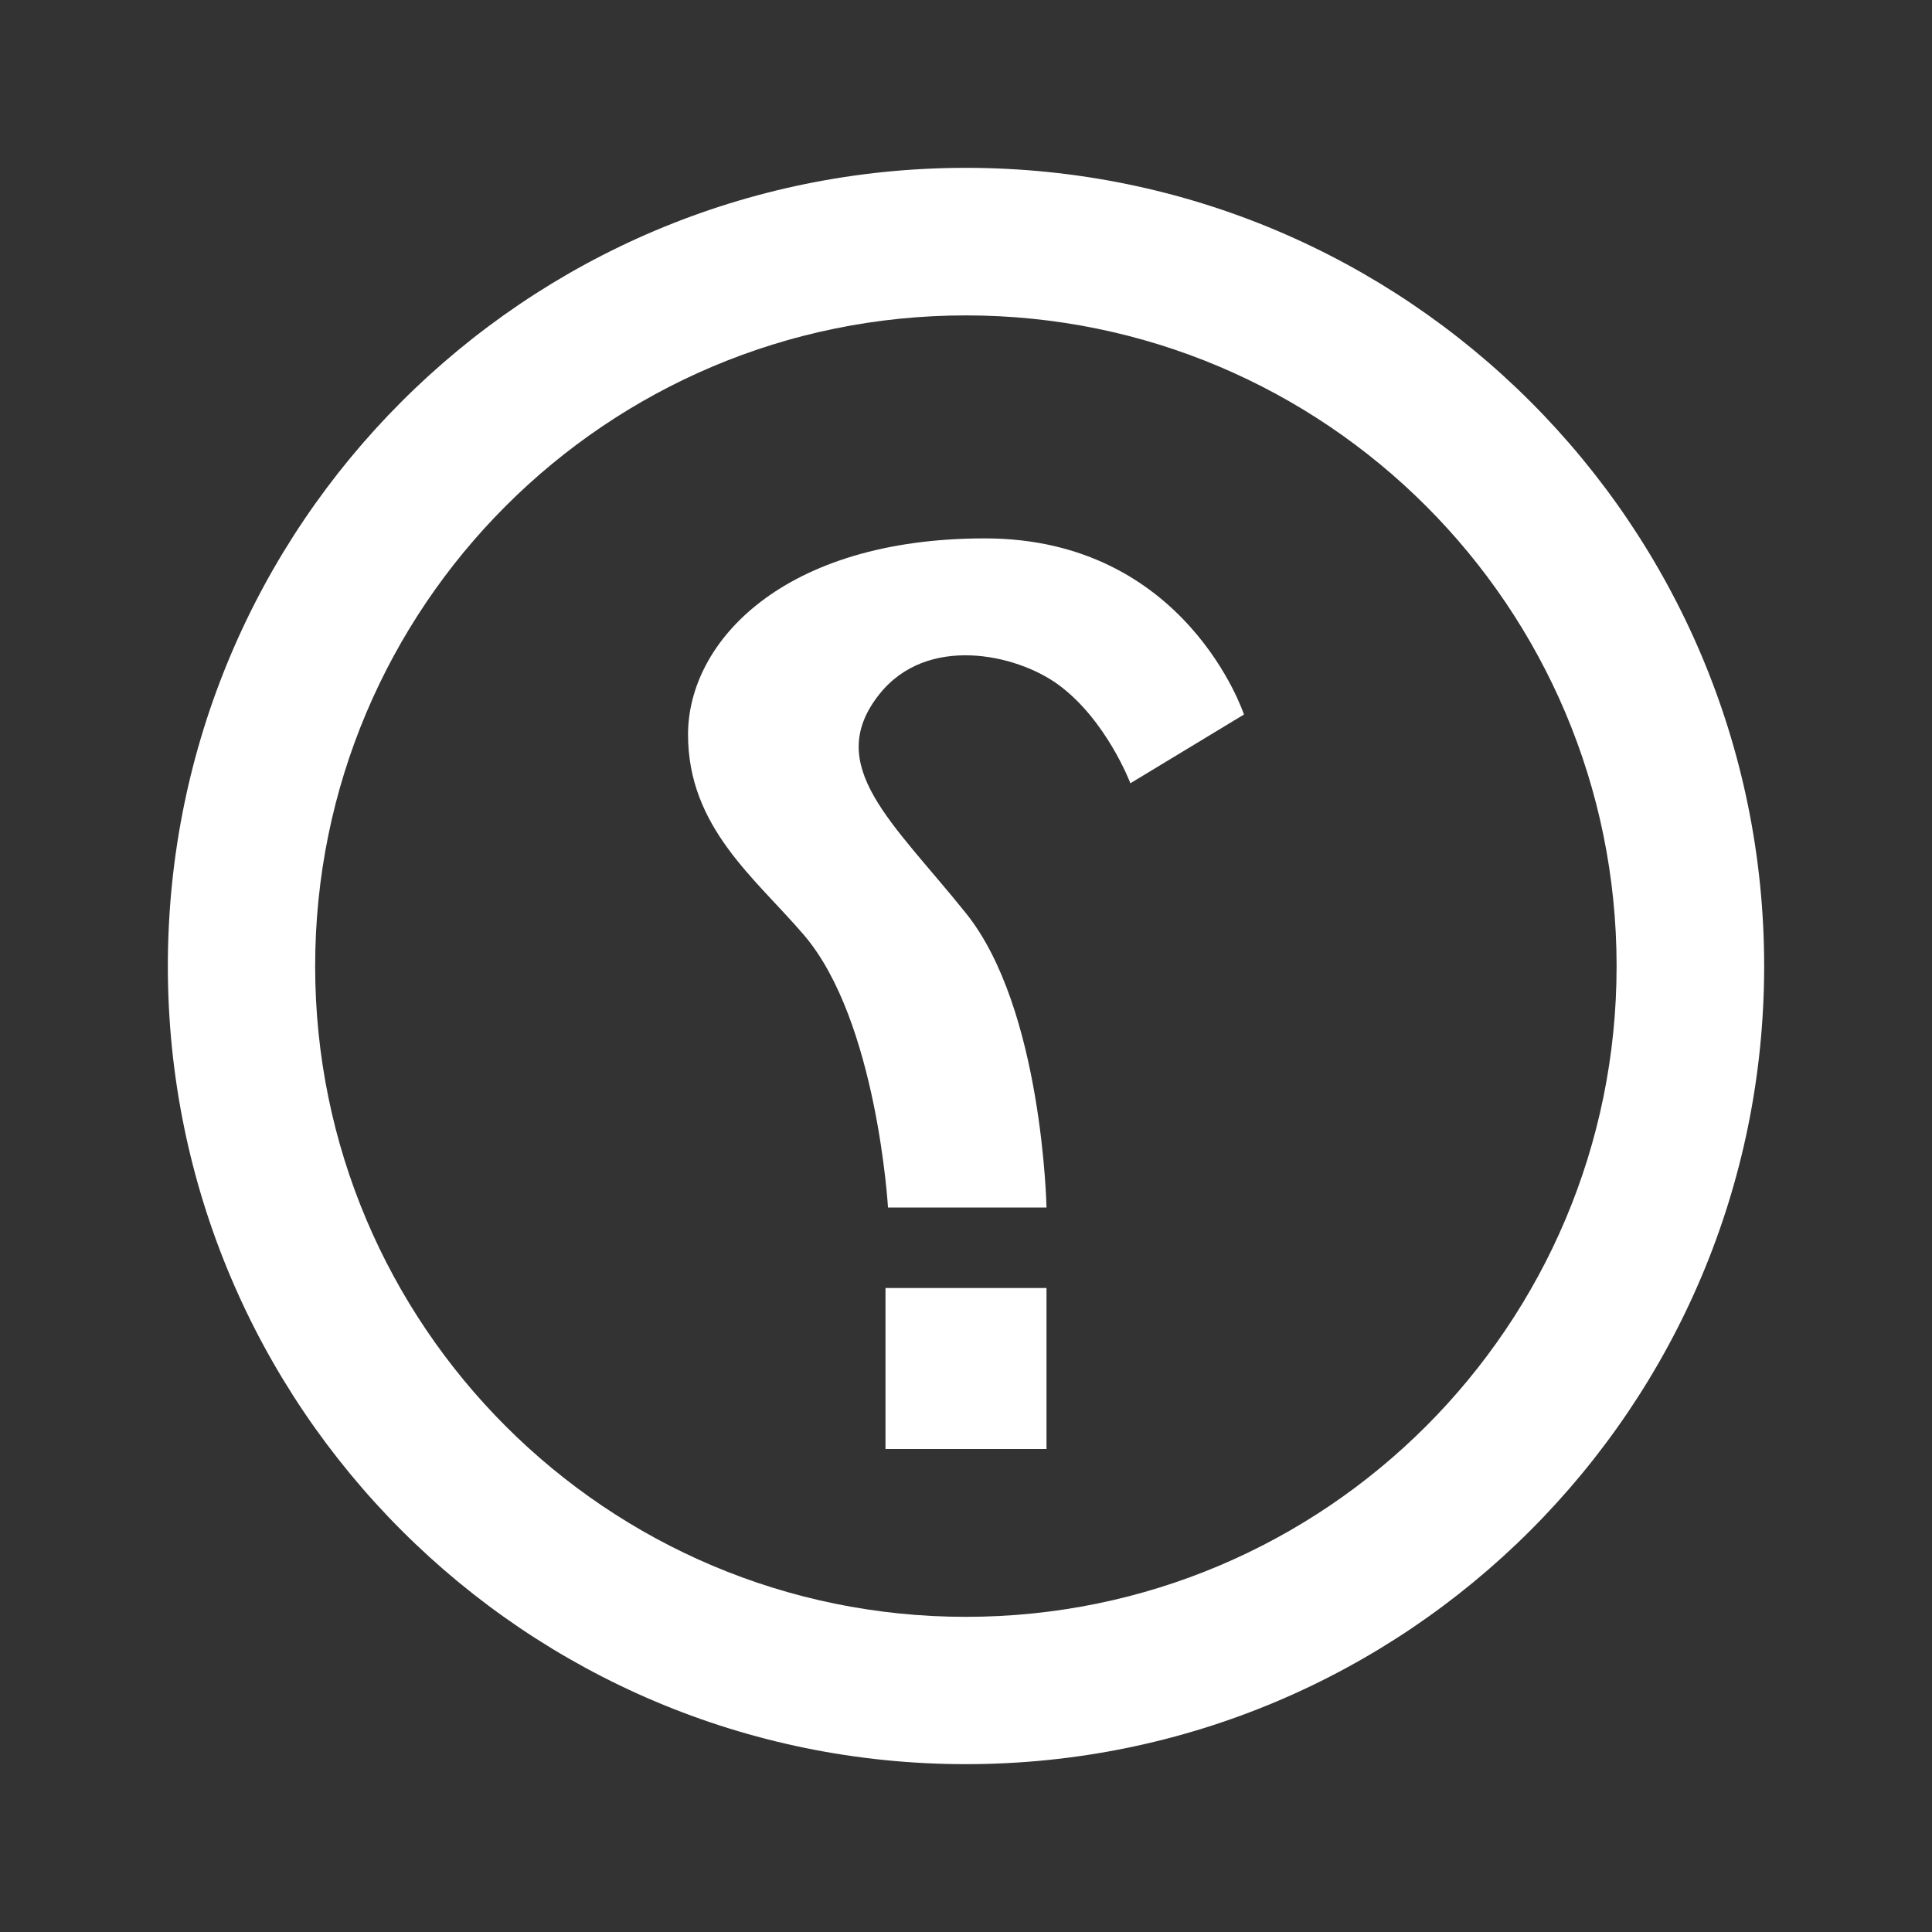
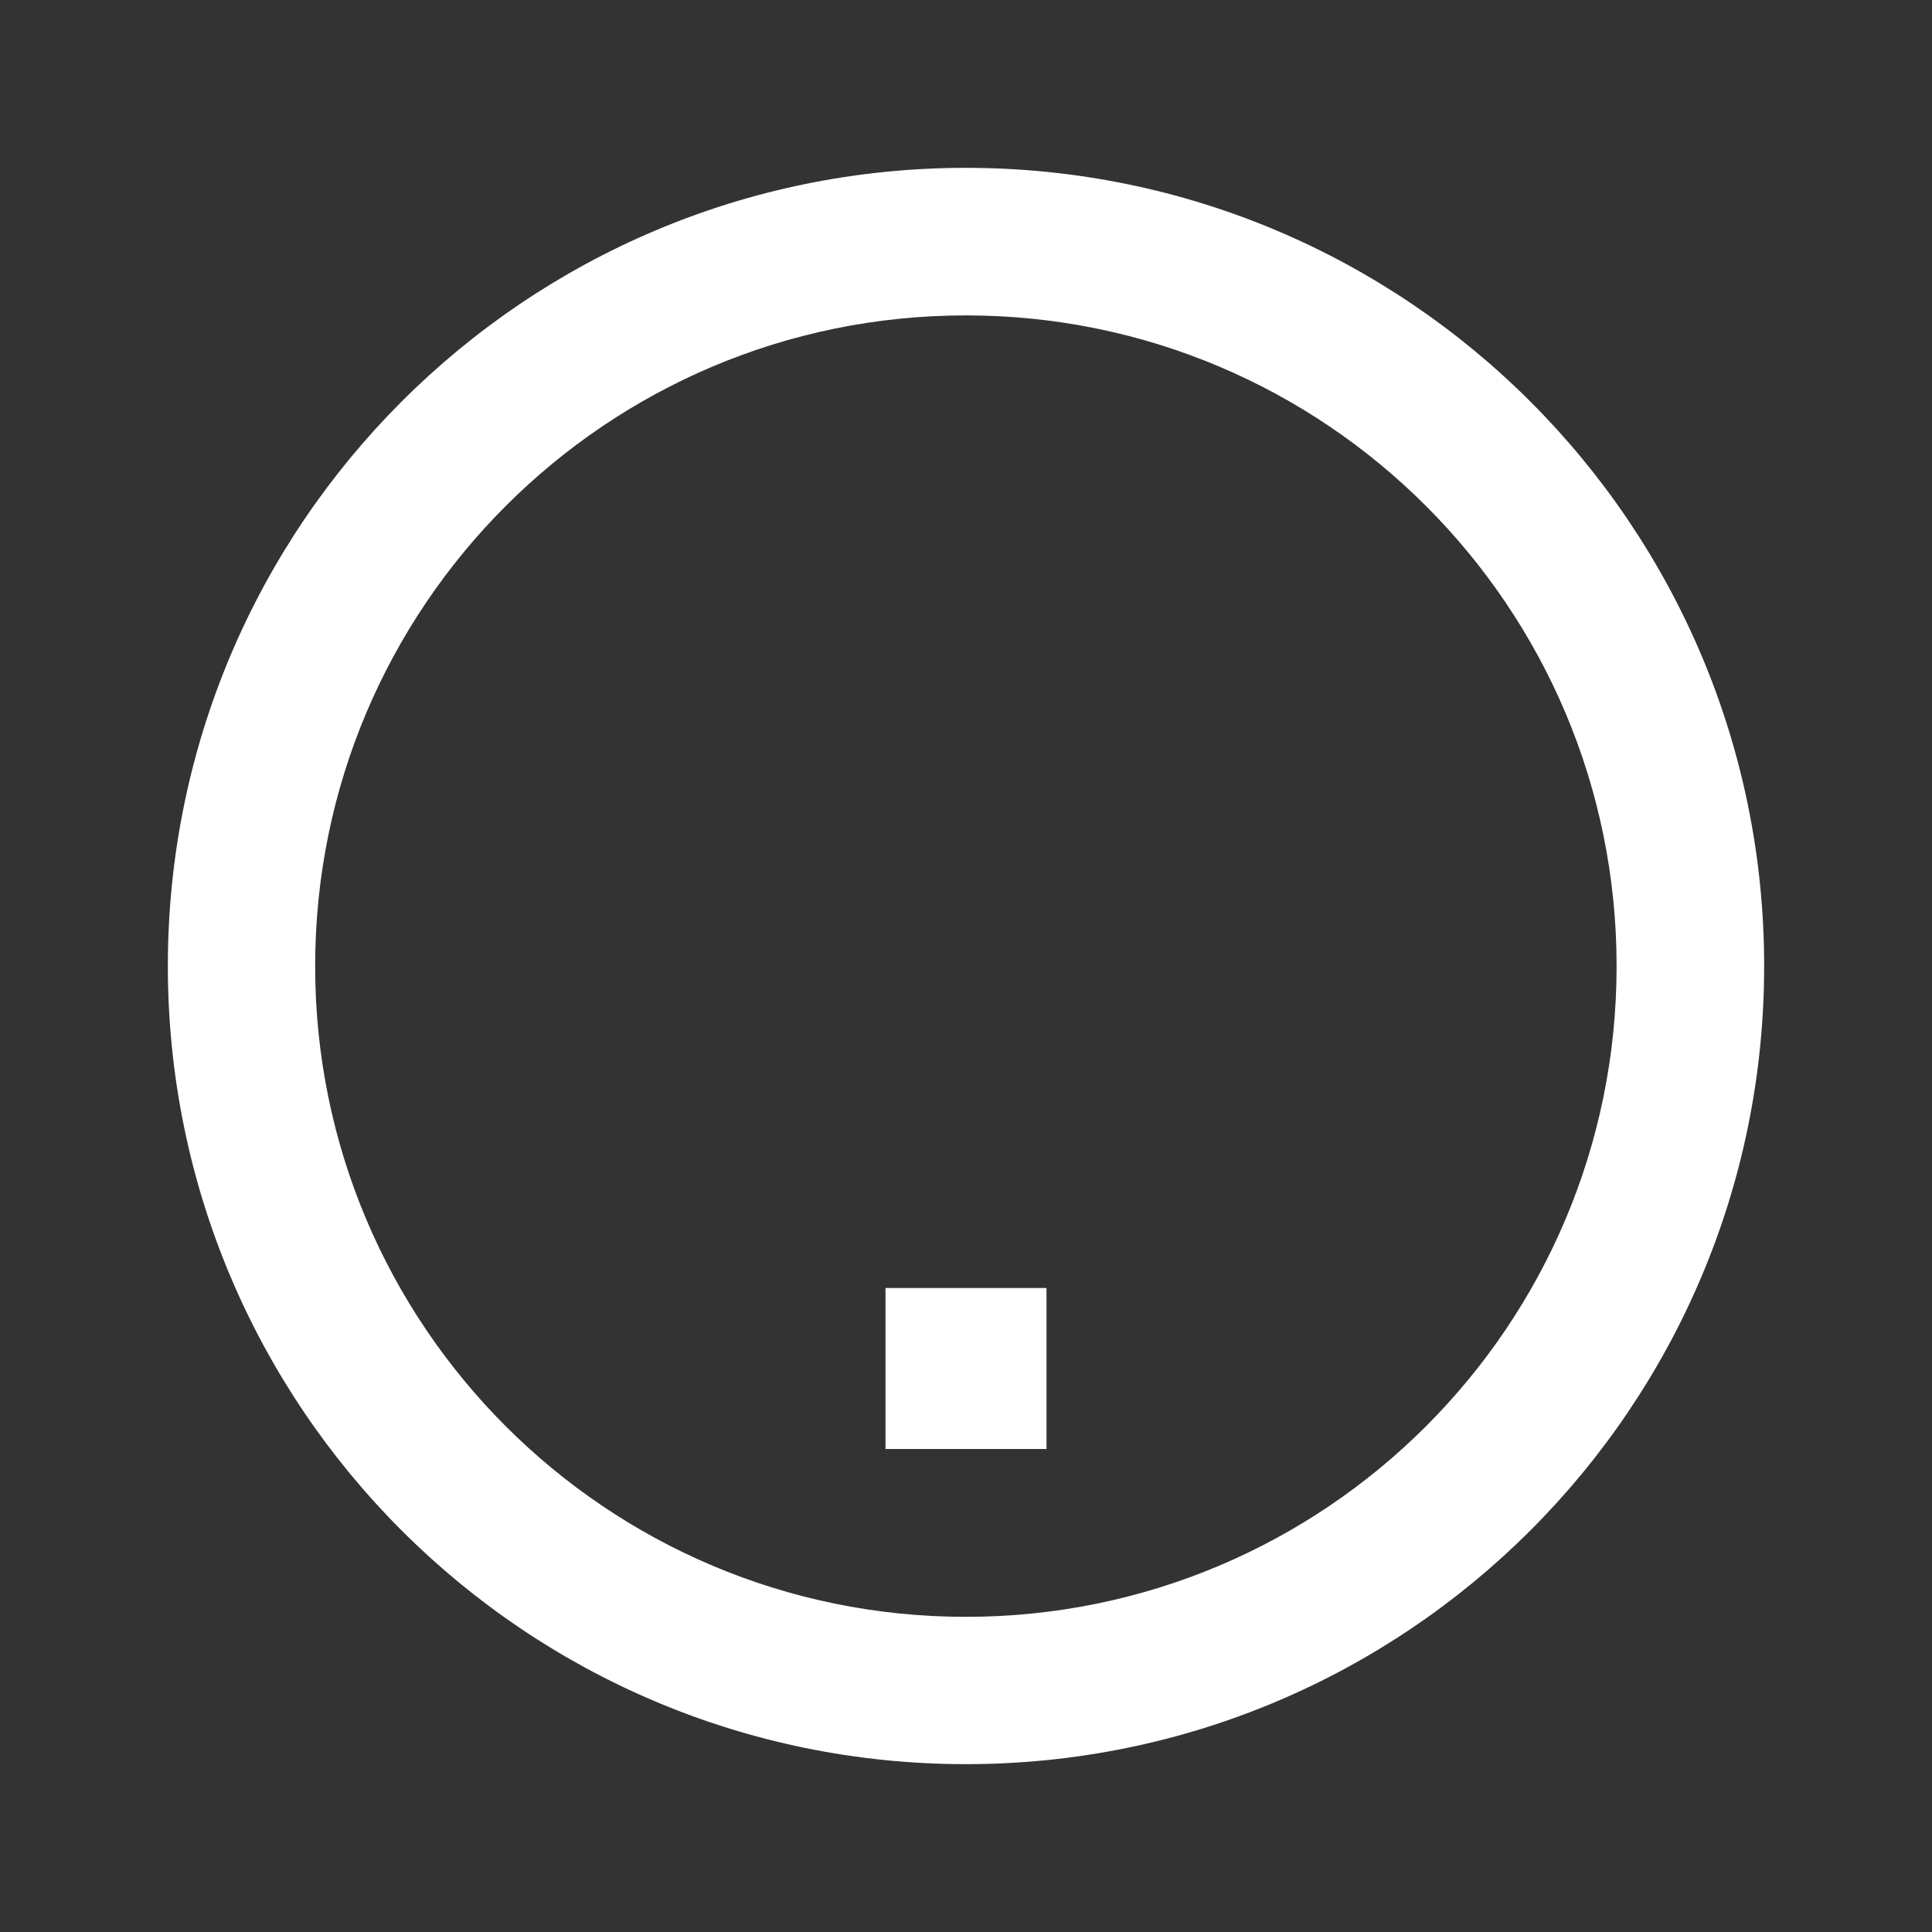
<svg xmlns="http://www.w3.org/2000/svg" width="24" height="24" viewBox="0 0 24 24">
  <rect x="0" y="0" width="24" height="24" style="fill:#333333;stroke:none;opacity:1;fill-opacity:1" />
  <style>* { fill: #FFFFFF }</style>
  <g id="help">
    <path id="circle" d="M11.999 2.085c5.478 0 9.916 4.438 9.916 9.916 0 5.476-4.438 9.914-9.916 9.914-5.476 0-9.914-4.438-9.914-9.914 0-5.478 4.438-9.916 9.914-9.916zm-.001 18c4.465 0 8.084-3.619 8.084-8.083 0-4.465-3.619-8.084-8.084-8.084-4.464 0-8.083 3.619-8.083 8.084 0 4.464 3.619 8.083 8.083 8.083z" />
    <g id="question-mark">
-       <path id="top" d="M12.234 6.688c2.5 0 3.219 2.188 3.219 2.188l-1.411.854s-.298-.791-.901-1.229c-.516-.375-1.625-.625-2.219.125-.701.885.17 1.587 1.078 2.719.953 1.186 1 3.655 1 3.655h-1.969s-.135-2.318-1.041-3.381c-.603-.707-1.443-1.338-1.443-2.494 0-1.156 1.187-2.437 3.687-2.437z" />
      <path id="bottom" d="M13 16h-2v2h2z" />
    </g>
  </g>
</svg>